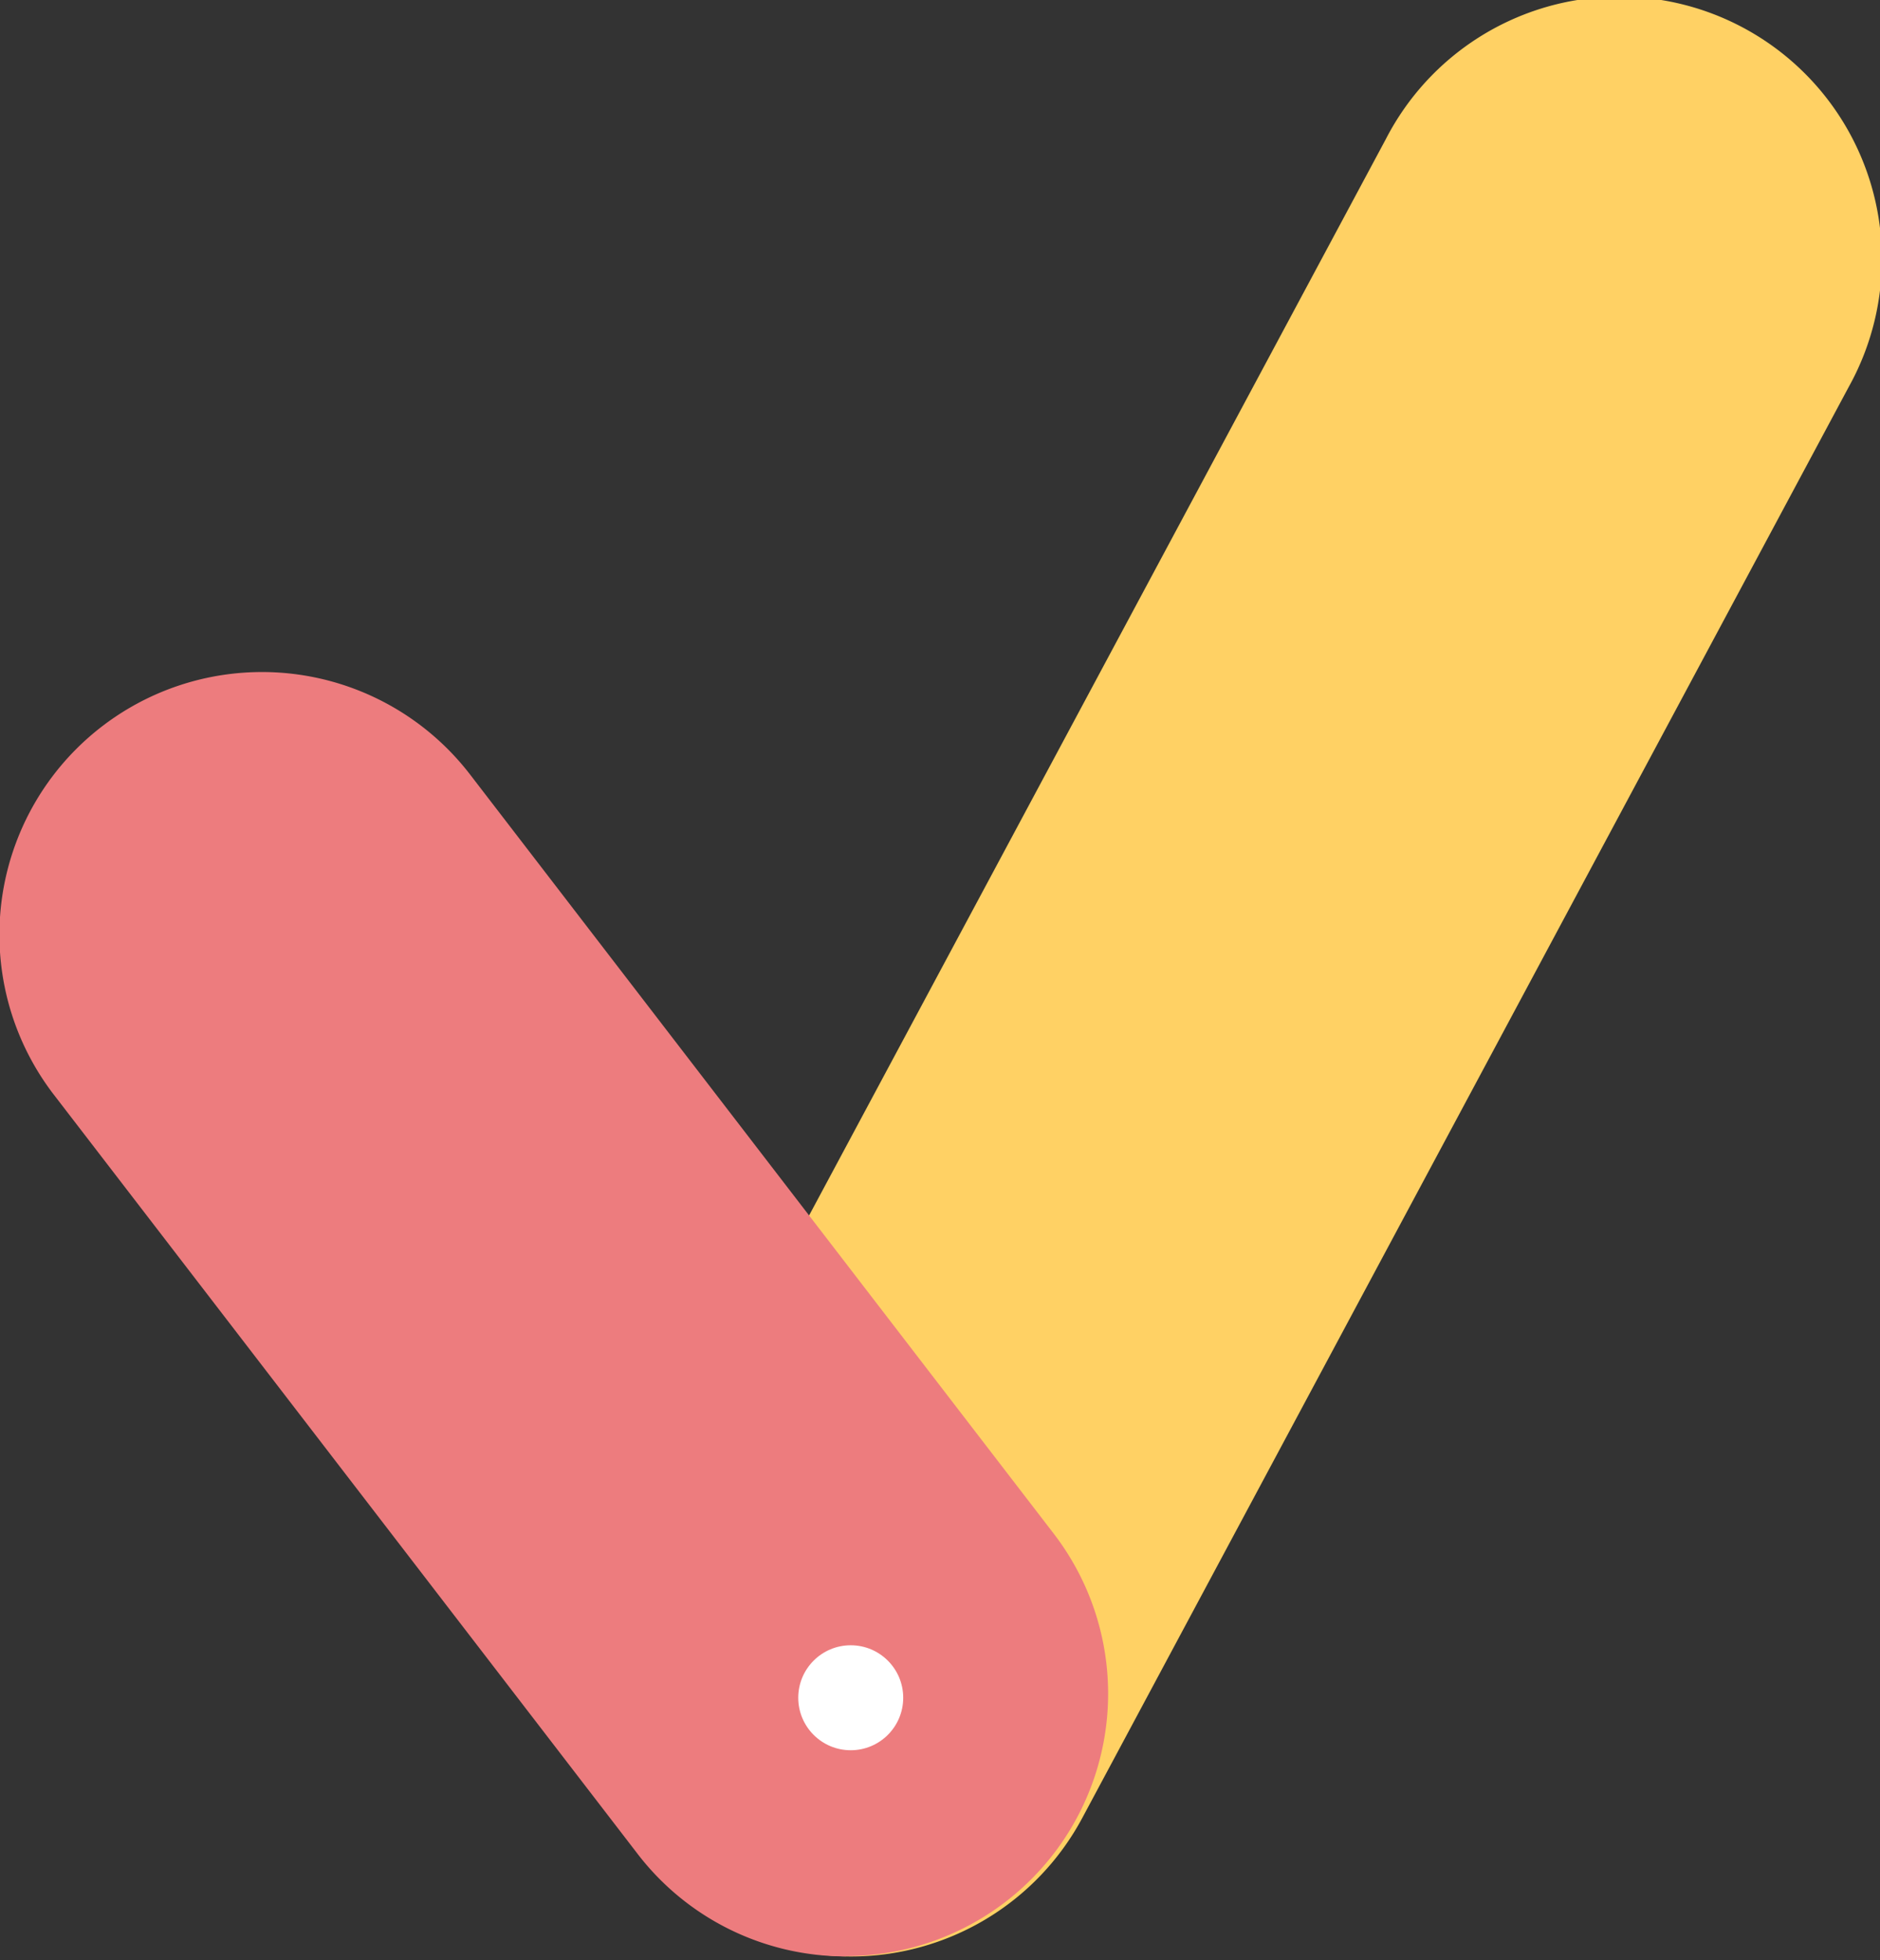
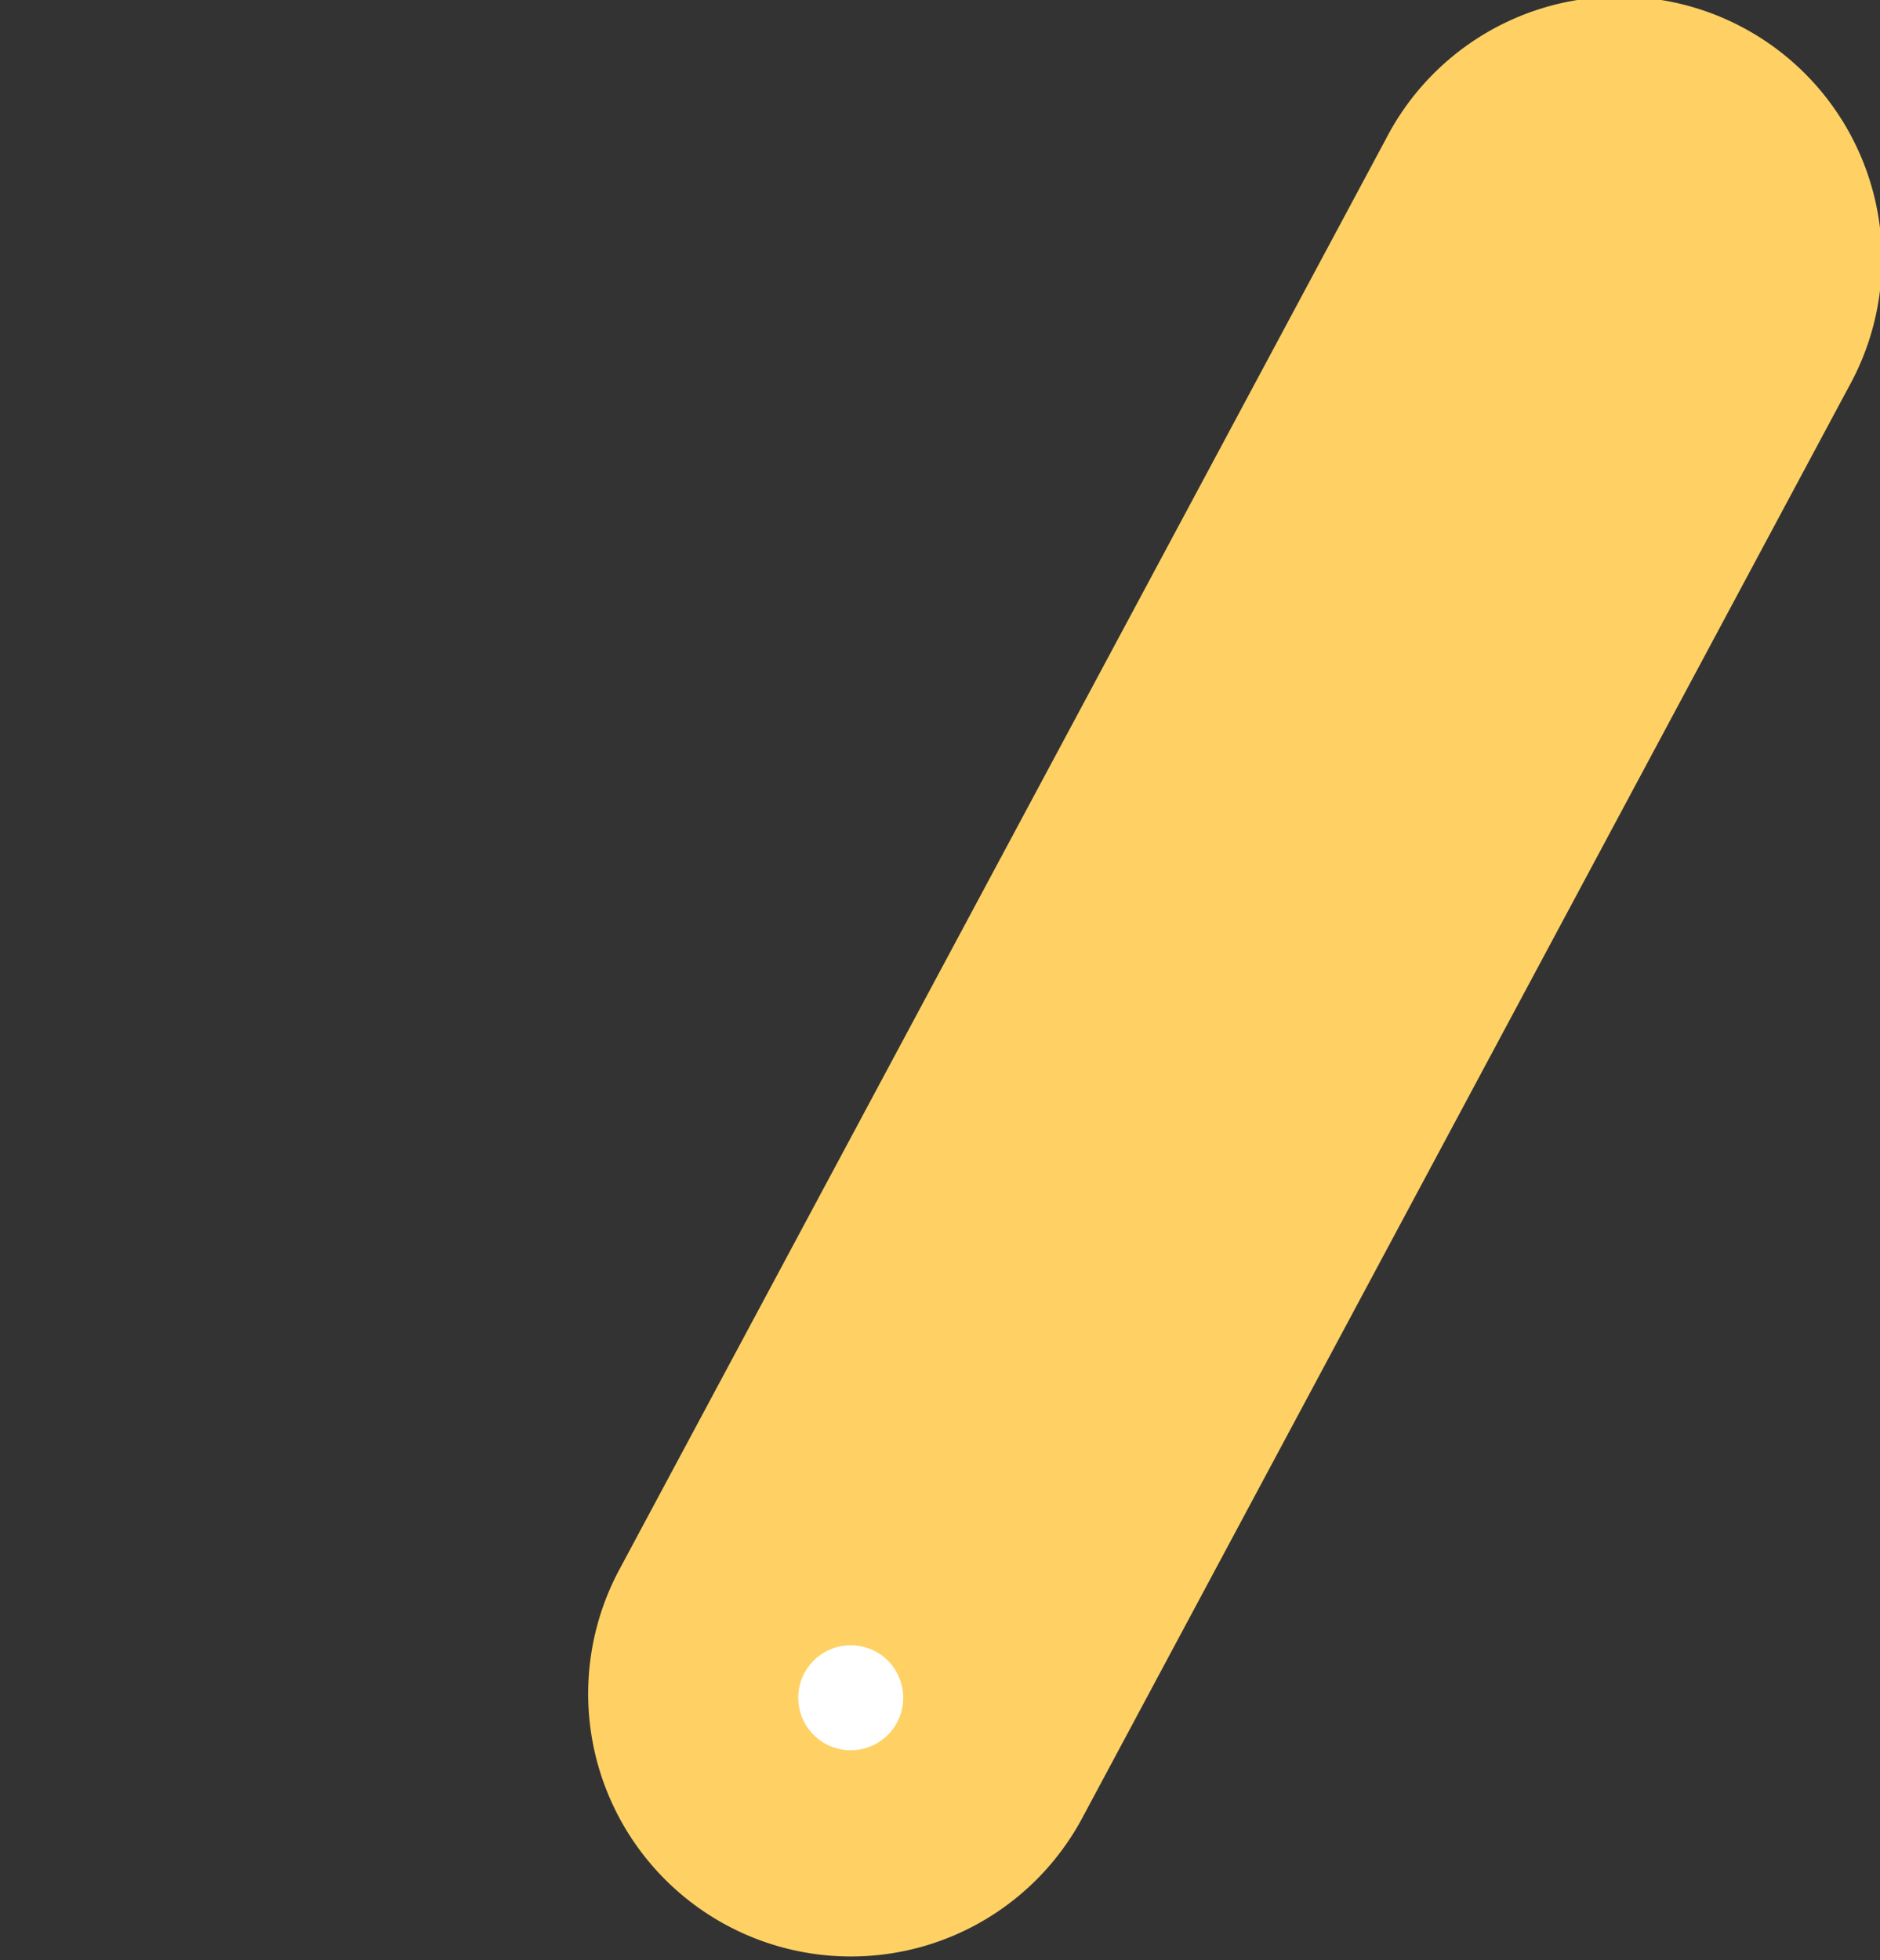
<svg xmlns="http://www.w3.org/2000/svg" id="Lager_1" data-name="Lager 1" viewBox="0 0 237.87 248">
  <rect x="0" y="0" width="237.87" height="248" fill="#333333" stroke="none" />
  <defs>
    <style>.cls-1{fill:#ffd164;}.cls-2{fill:#ed7c7e;}.cls-3{fill:none;}.cls-4{fill:#fff;}</style>
  </defs>
  <path class="cls-1" d="M116.67,251.51a33.24,33.24,0,0,1-29.25-48.92l97-181A33.22,33.22,0,1,1,243,52.92L146,234A33.19,33.19,0,0,1,116.67,251.51Z" transform="translate(-9.07 -4)" />
-   <path class="cls-2" d="M116.08,251.5a33.17,33.17,0,0,1-26.36-13L16,142.64a33.22,33.22,0,1,1,52.66-40.51L142.38,198a33.21,33.21,0,0,1-26.3,53.47Z" transform="translate(-9.07 -4)" />
  <circle class="cls-3" cx="107.64" cy="214.78" r="33.22" />
  <circle class="cls-4" cx="107.64" cy="214.78" r="6.64" />
</svg>